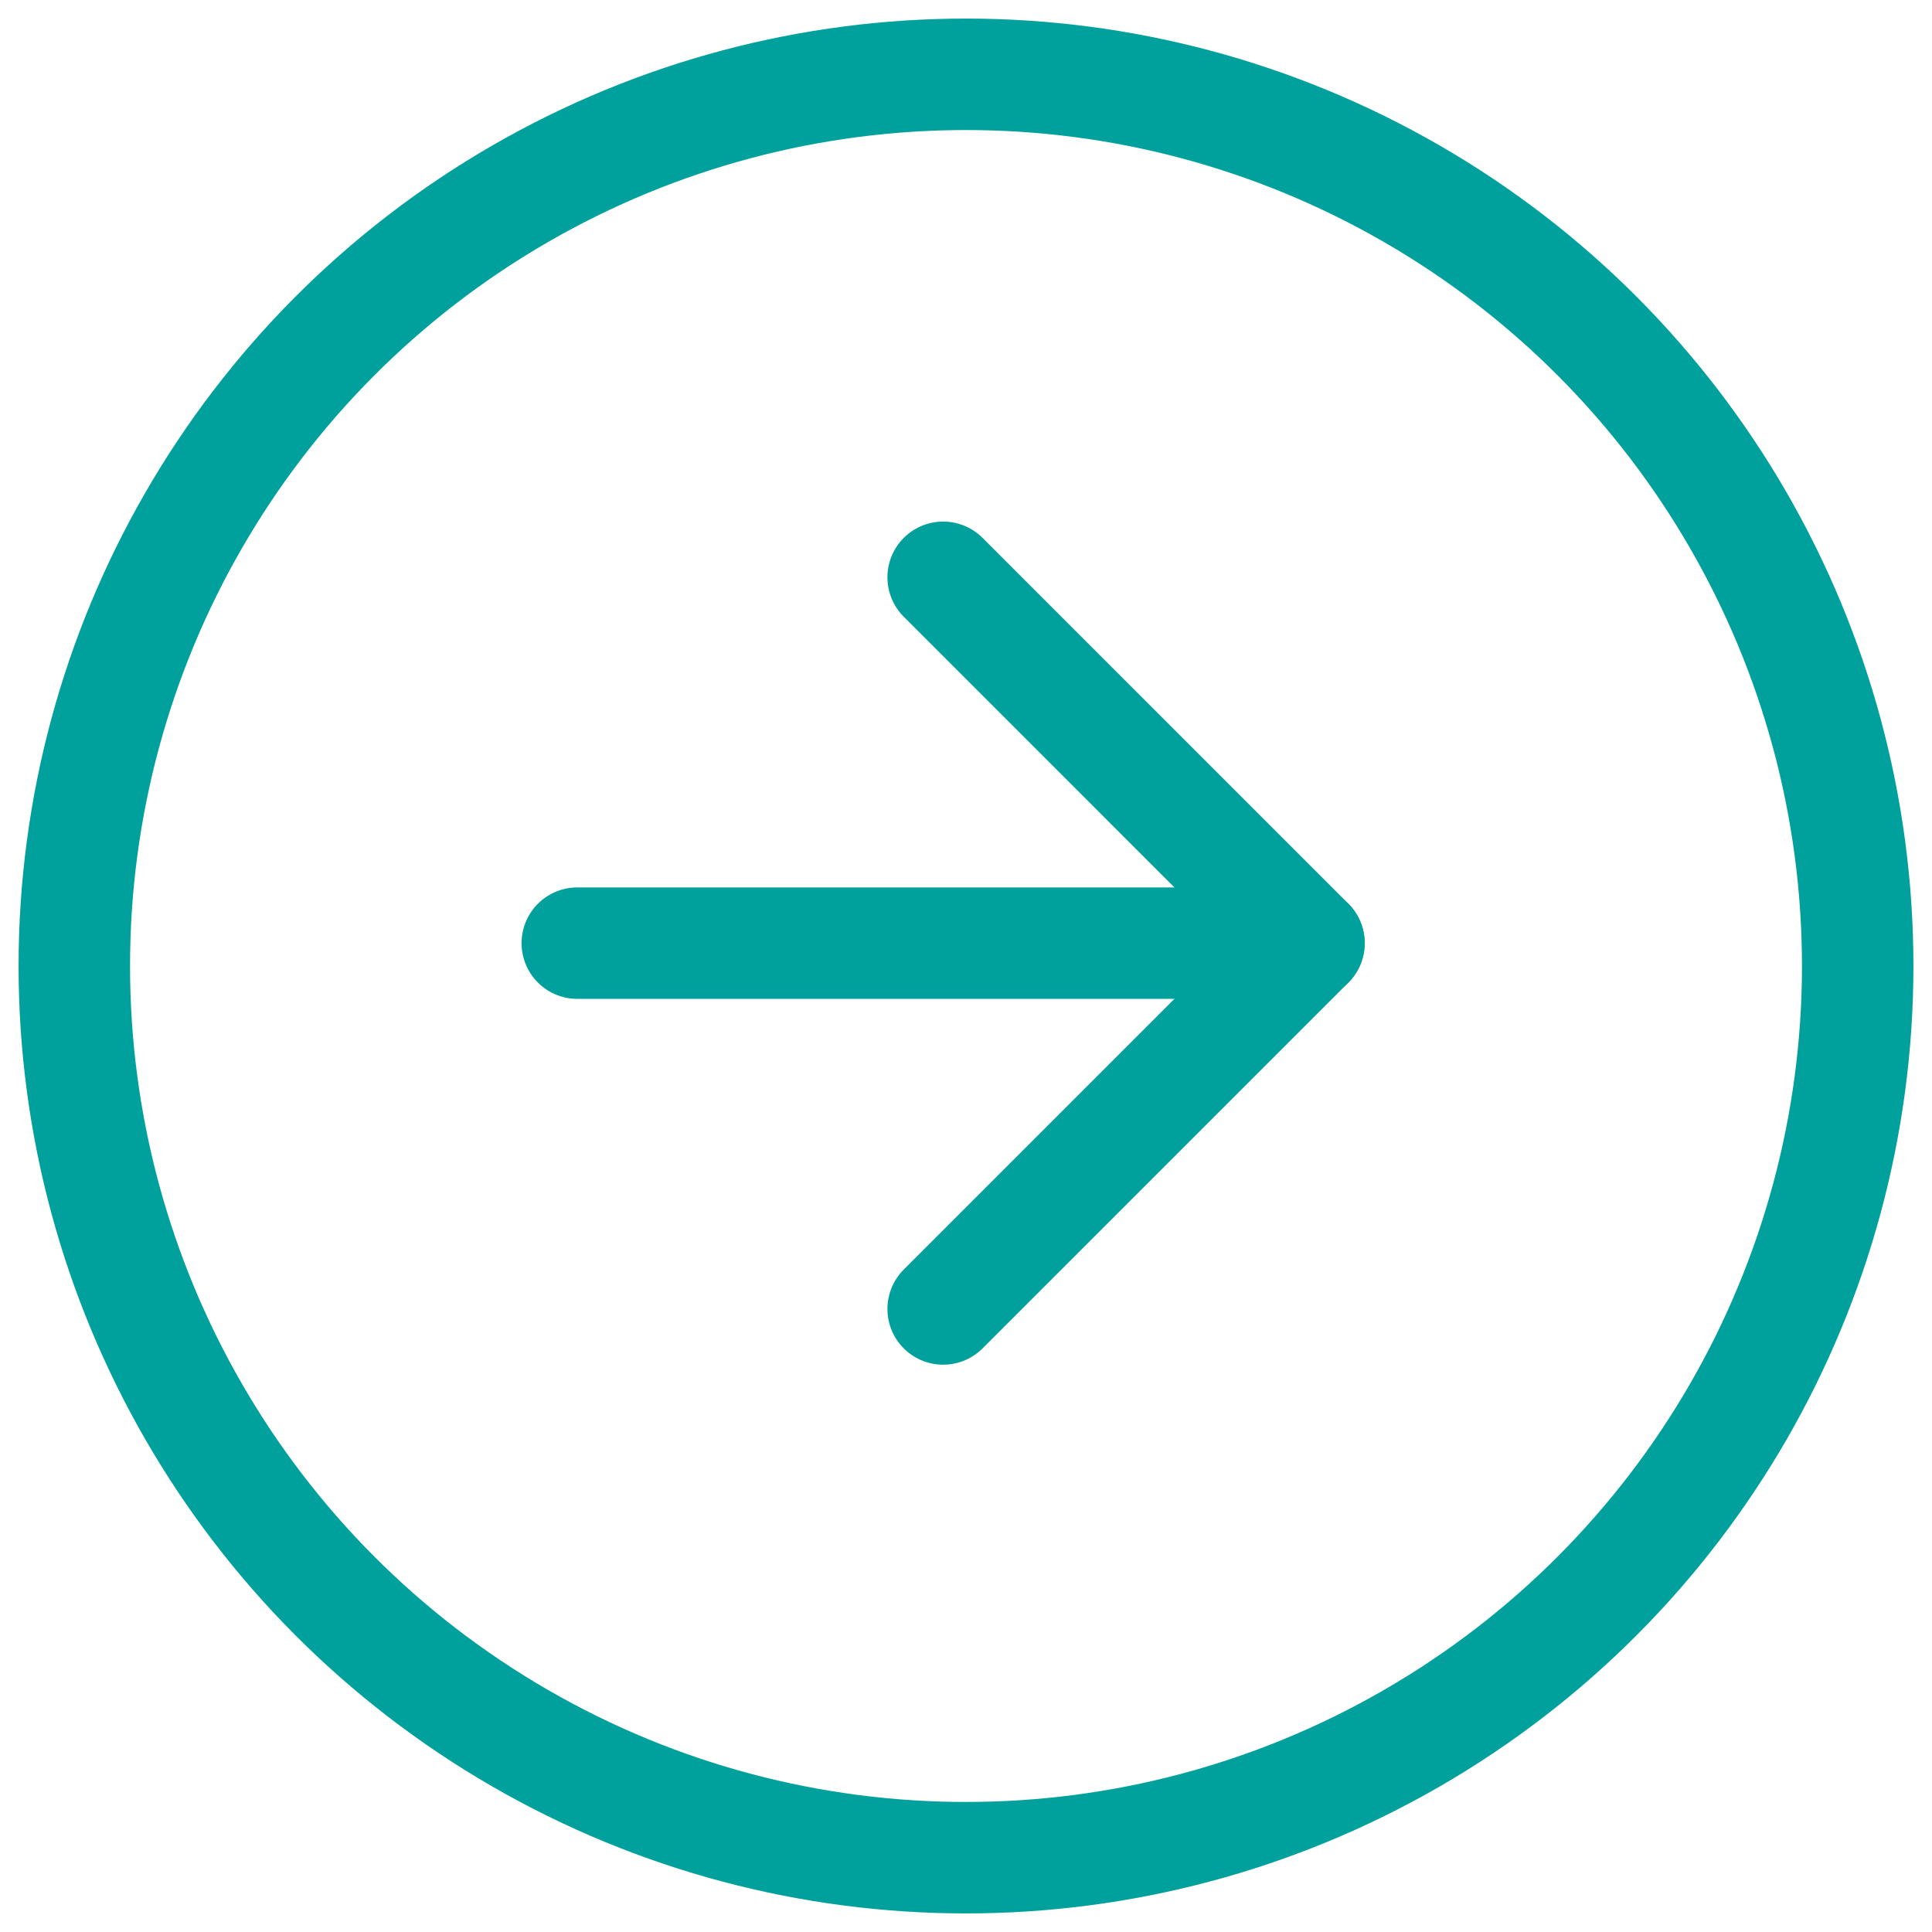
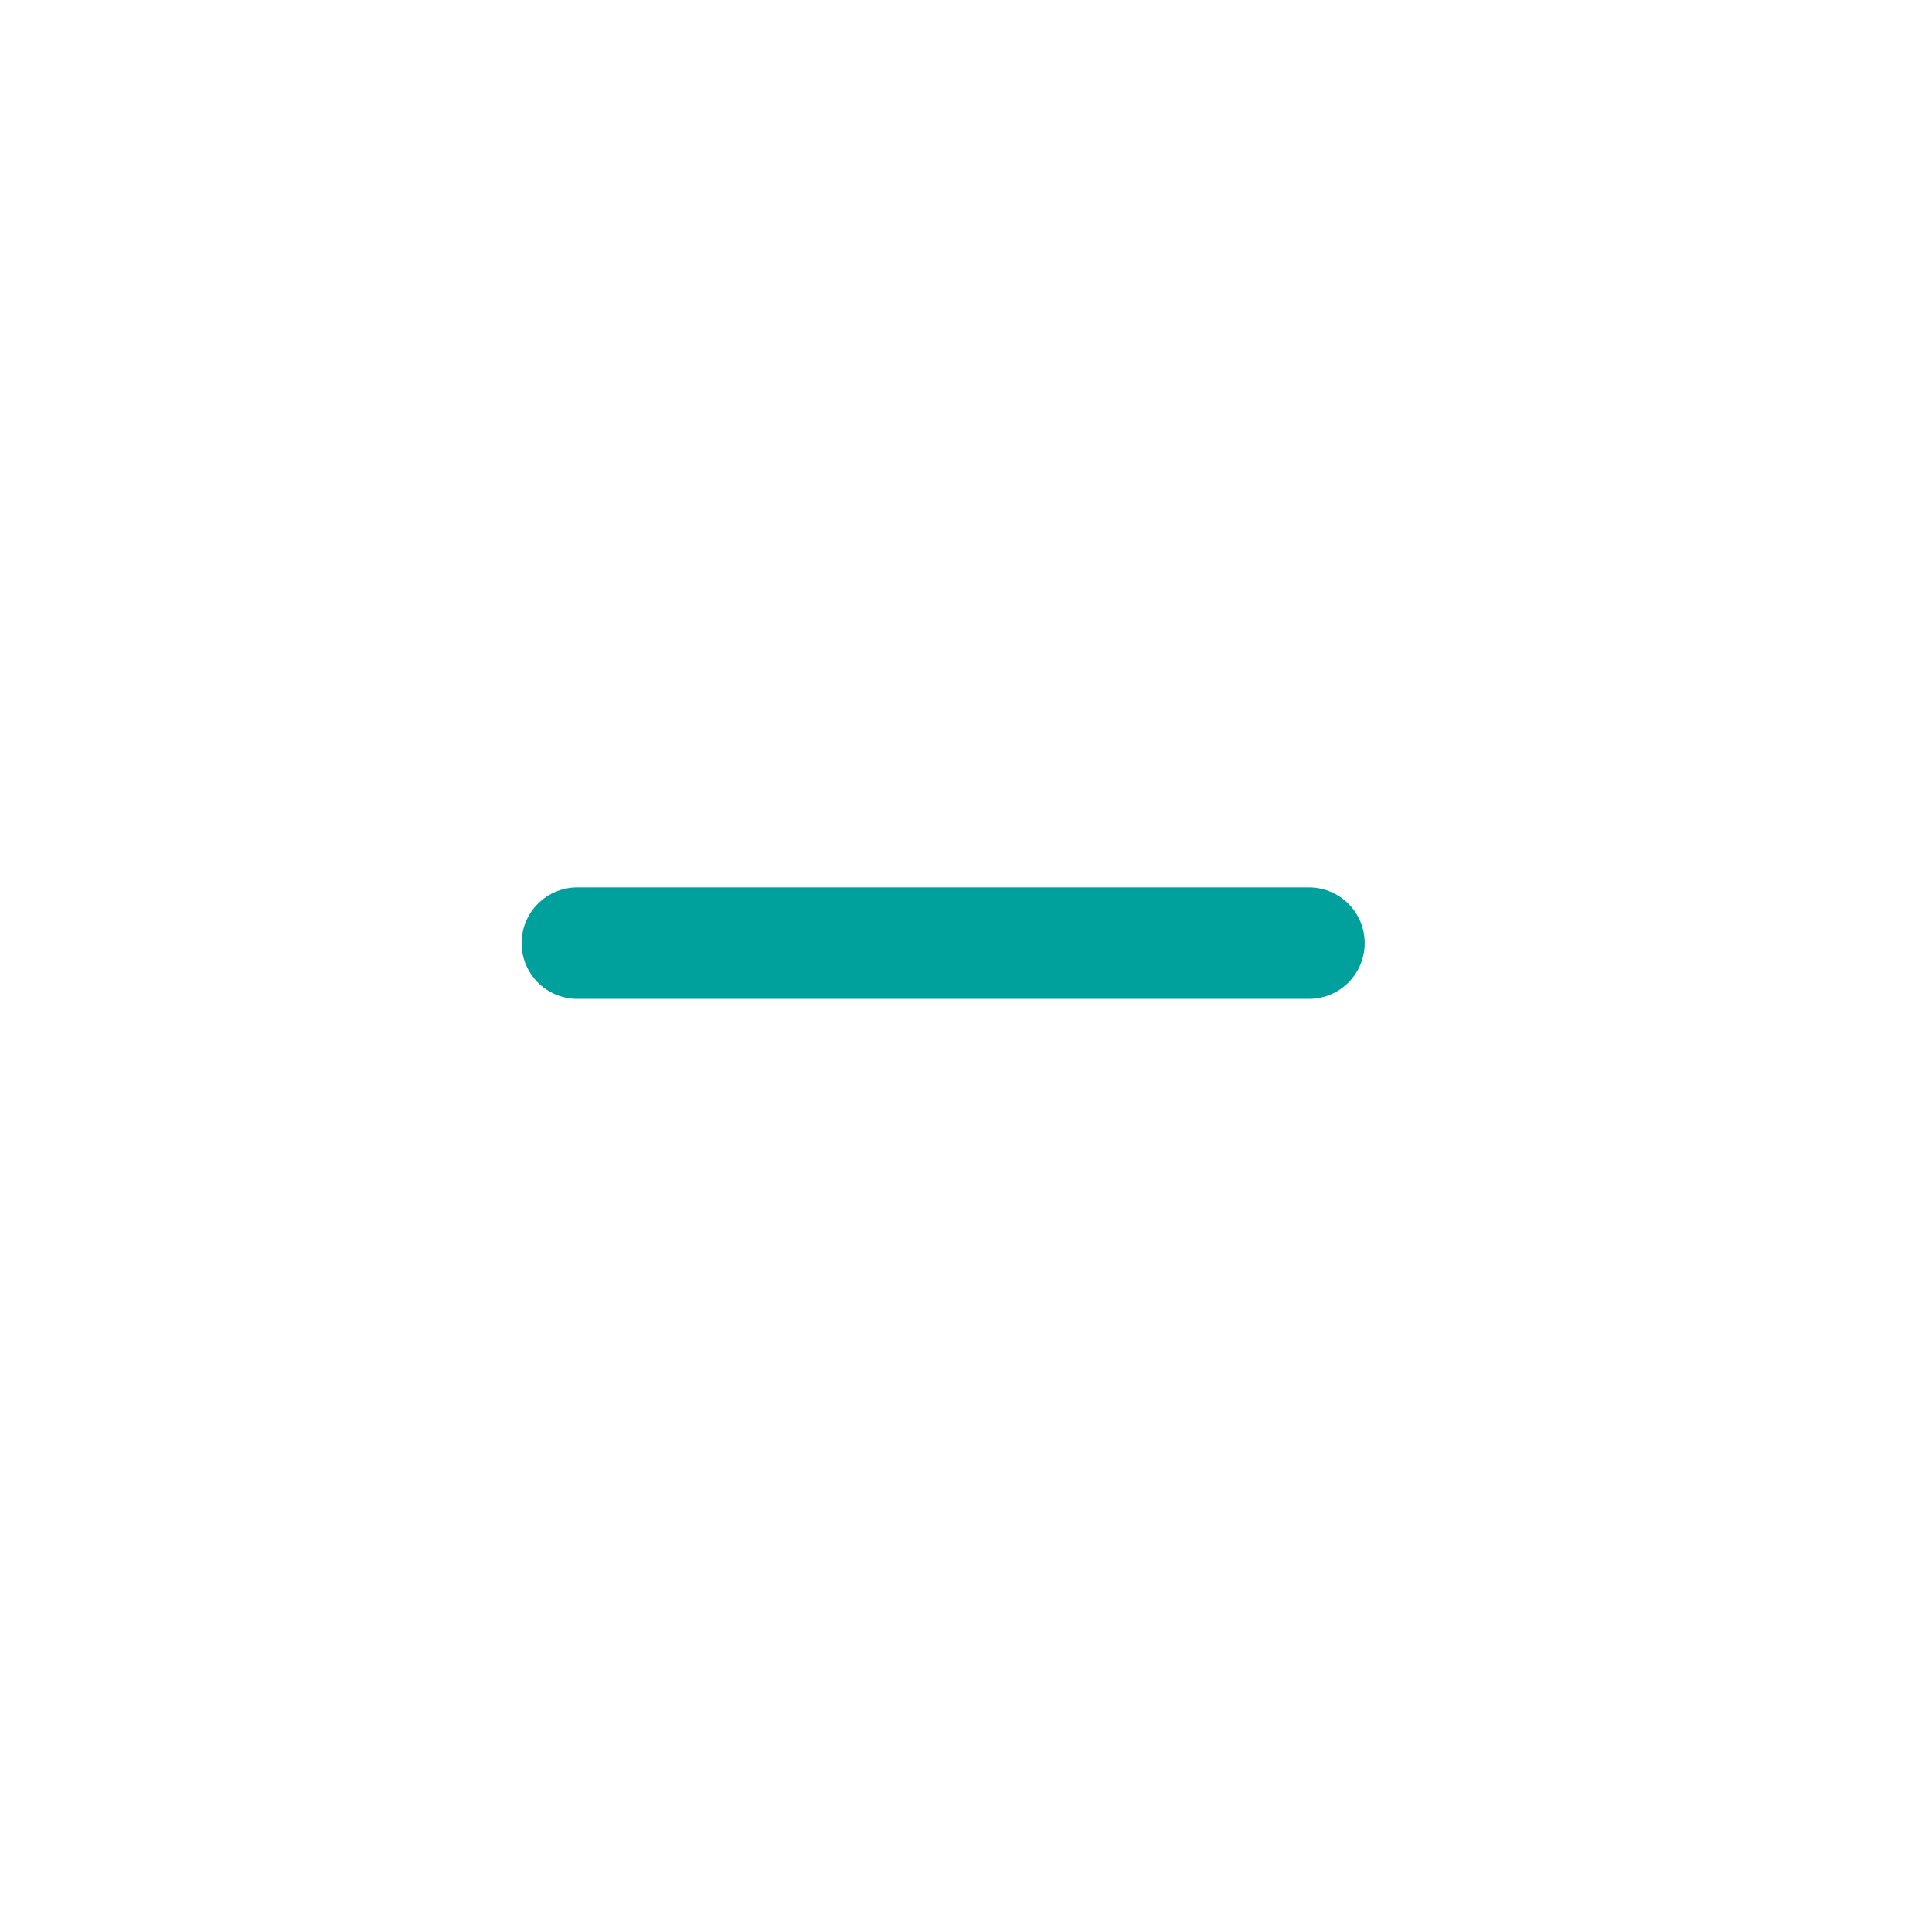
<svg xmlns="http://www.w3.org/2000/svg" width="52px" height="52px" viewBox="0 0 52 52" version="1.1">
  <title>arrow-right-circle</title>
  <g id="Page-1" stroke="none" stroke-width="1" fill="none" fill-rule="evenodd" stroke-linecap="round" stroke-linejoin="round">
    <g id="PET-Integrated-Report-2020---V2" transform="translate(-1150, -8628)" stroke="#00A19C" stroke-width="3">
      <g id="Group-60" transform="translate(80, 7850)">
        <g id="Group-55" transform="translate(3, 780)">
          <g id="Group-54" transform="translate(981, 0)">
            <g id="arrow-right-circle" transform="translate(88, 0)">
-               <circle id="Oval" cx="24" cy="24" r="24" />
-               <polyline id="Path" points="23.385 33.231 33.231 23.385 23.385 13.538" />
              <line x1="13.538" y1="23.385" x2="33.231" y2="23.385" id="Path" />
            </g>
          </g>
        </g>
      </g>
    </g>
  </g>
</svg>